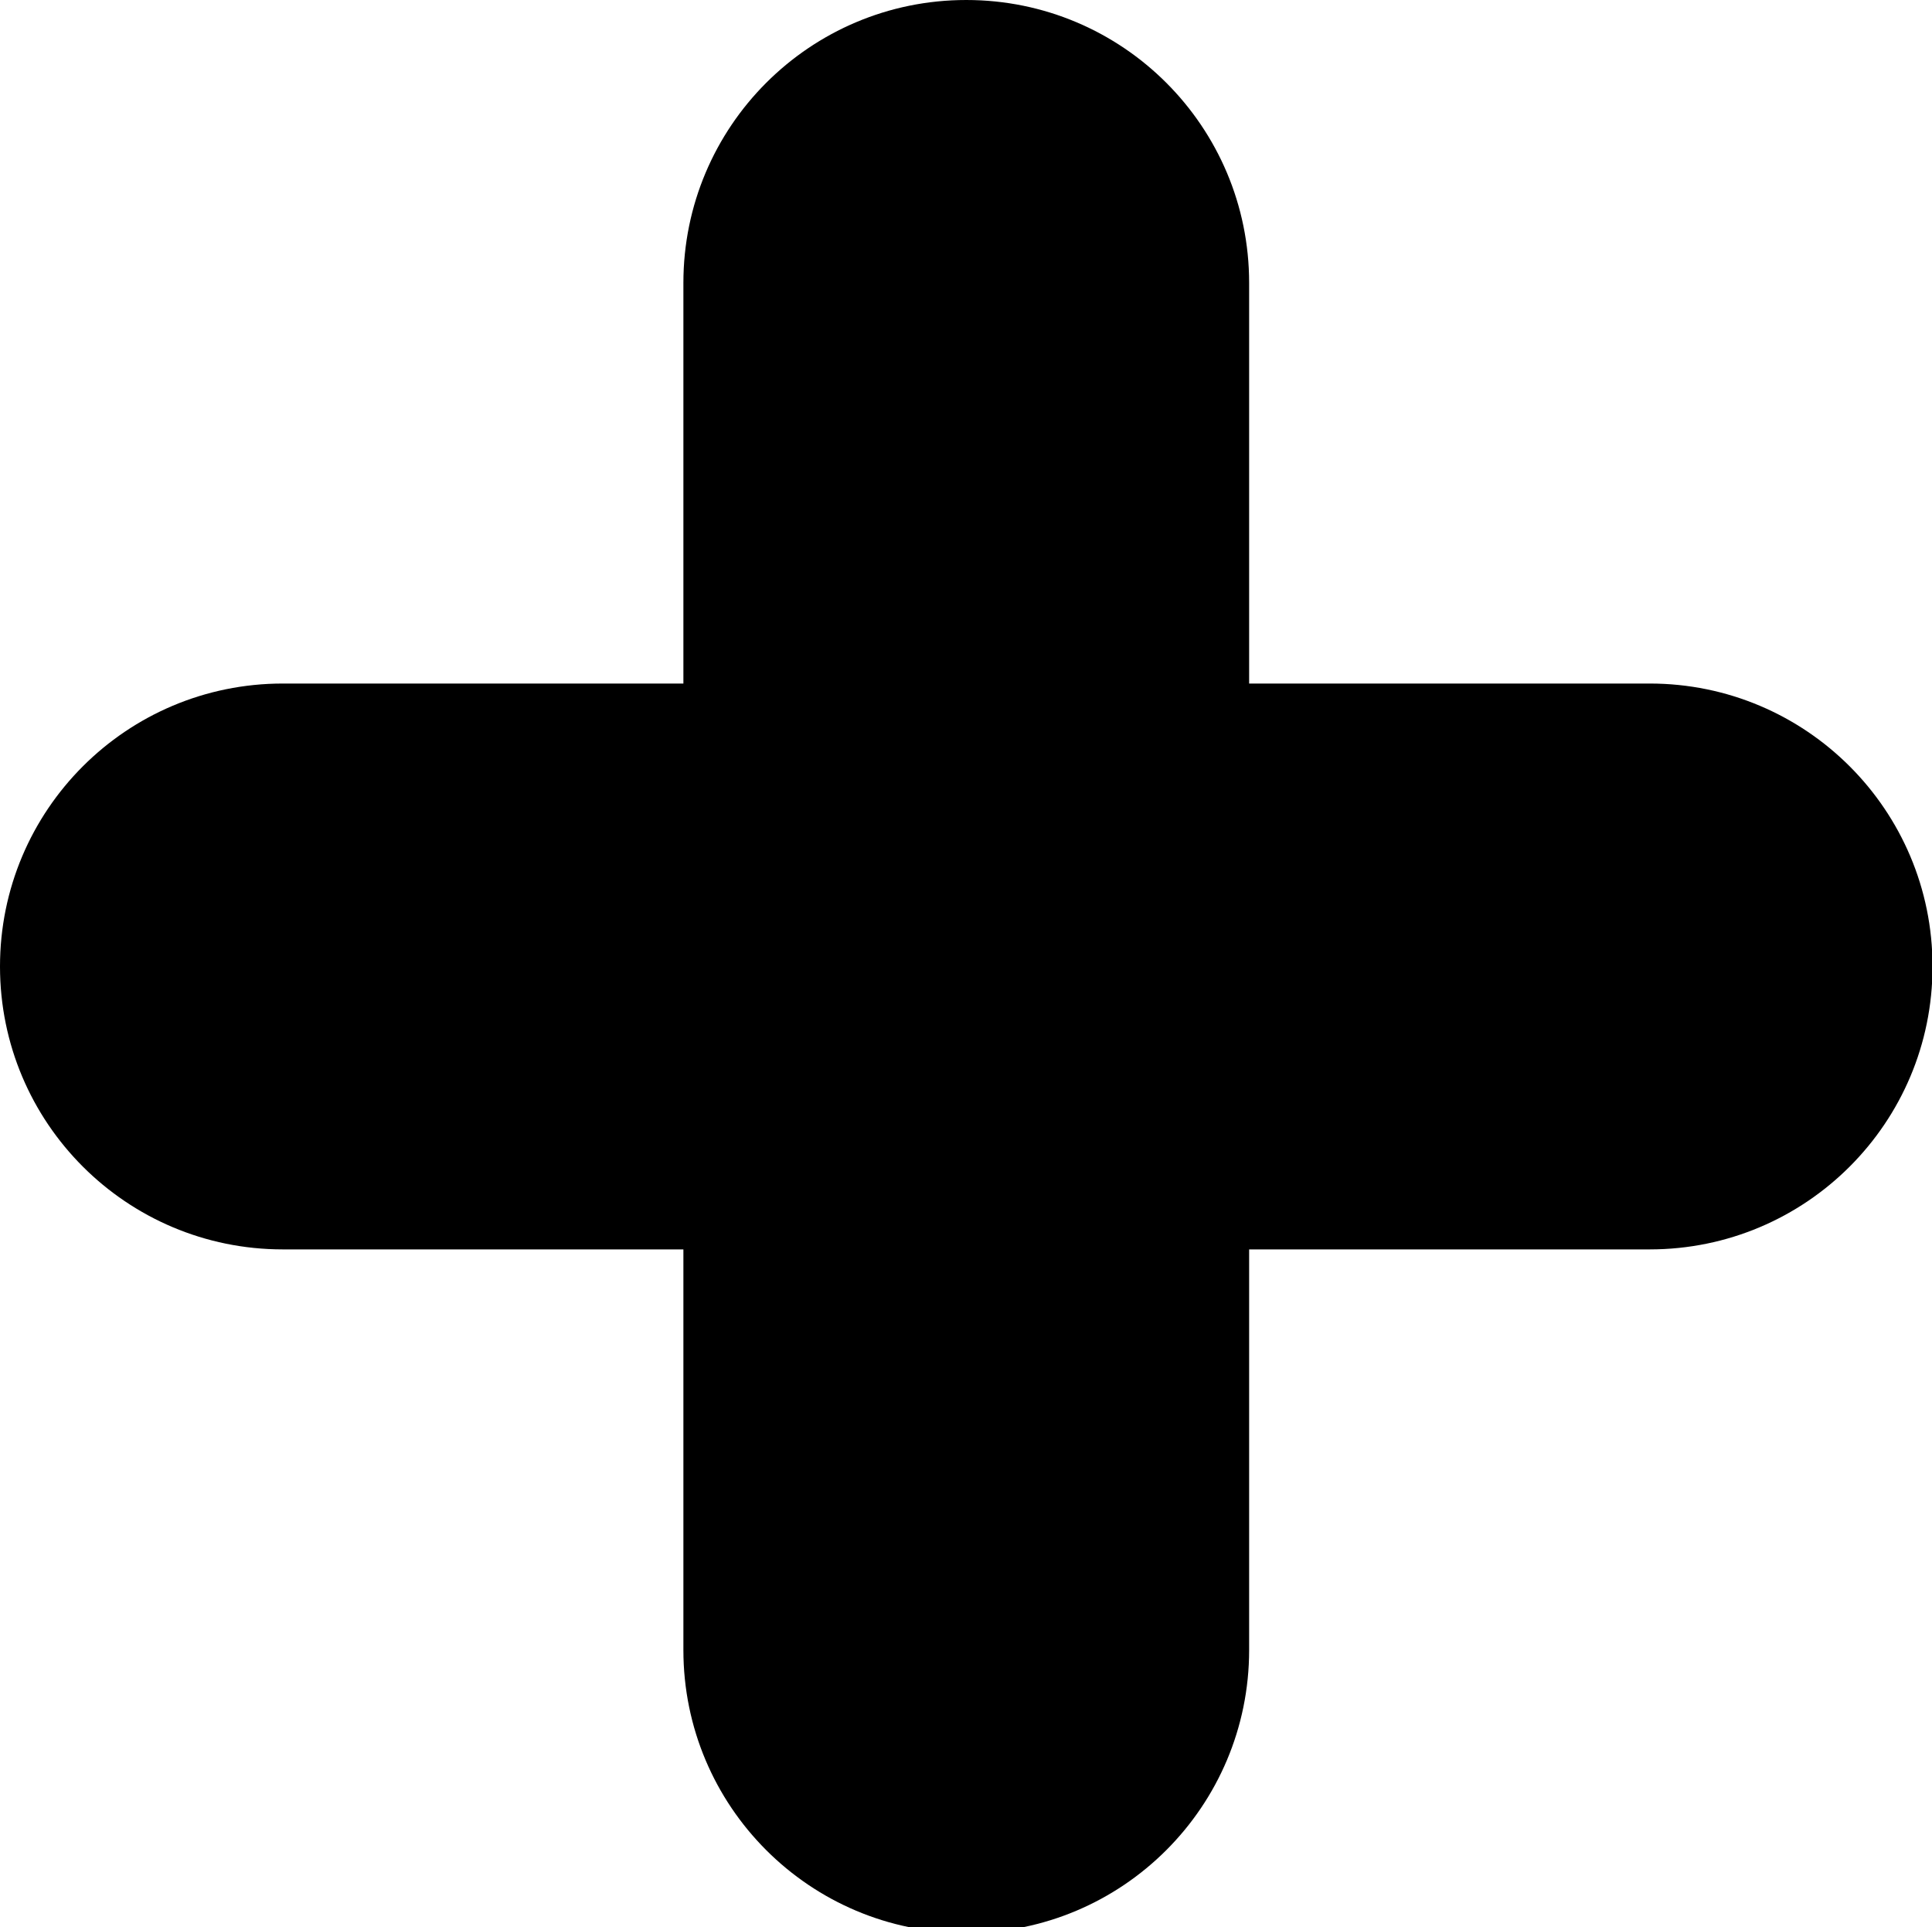
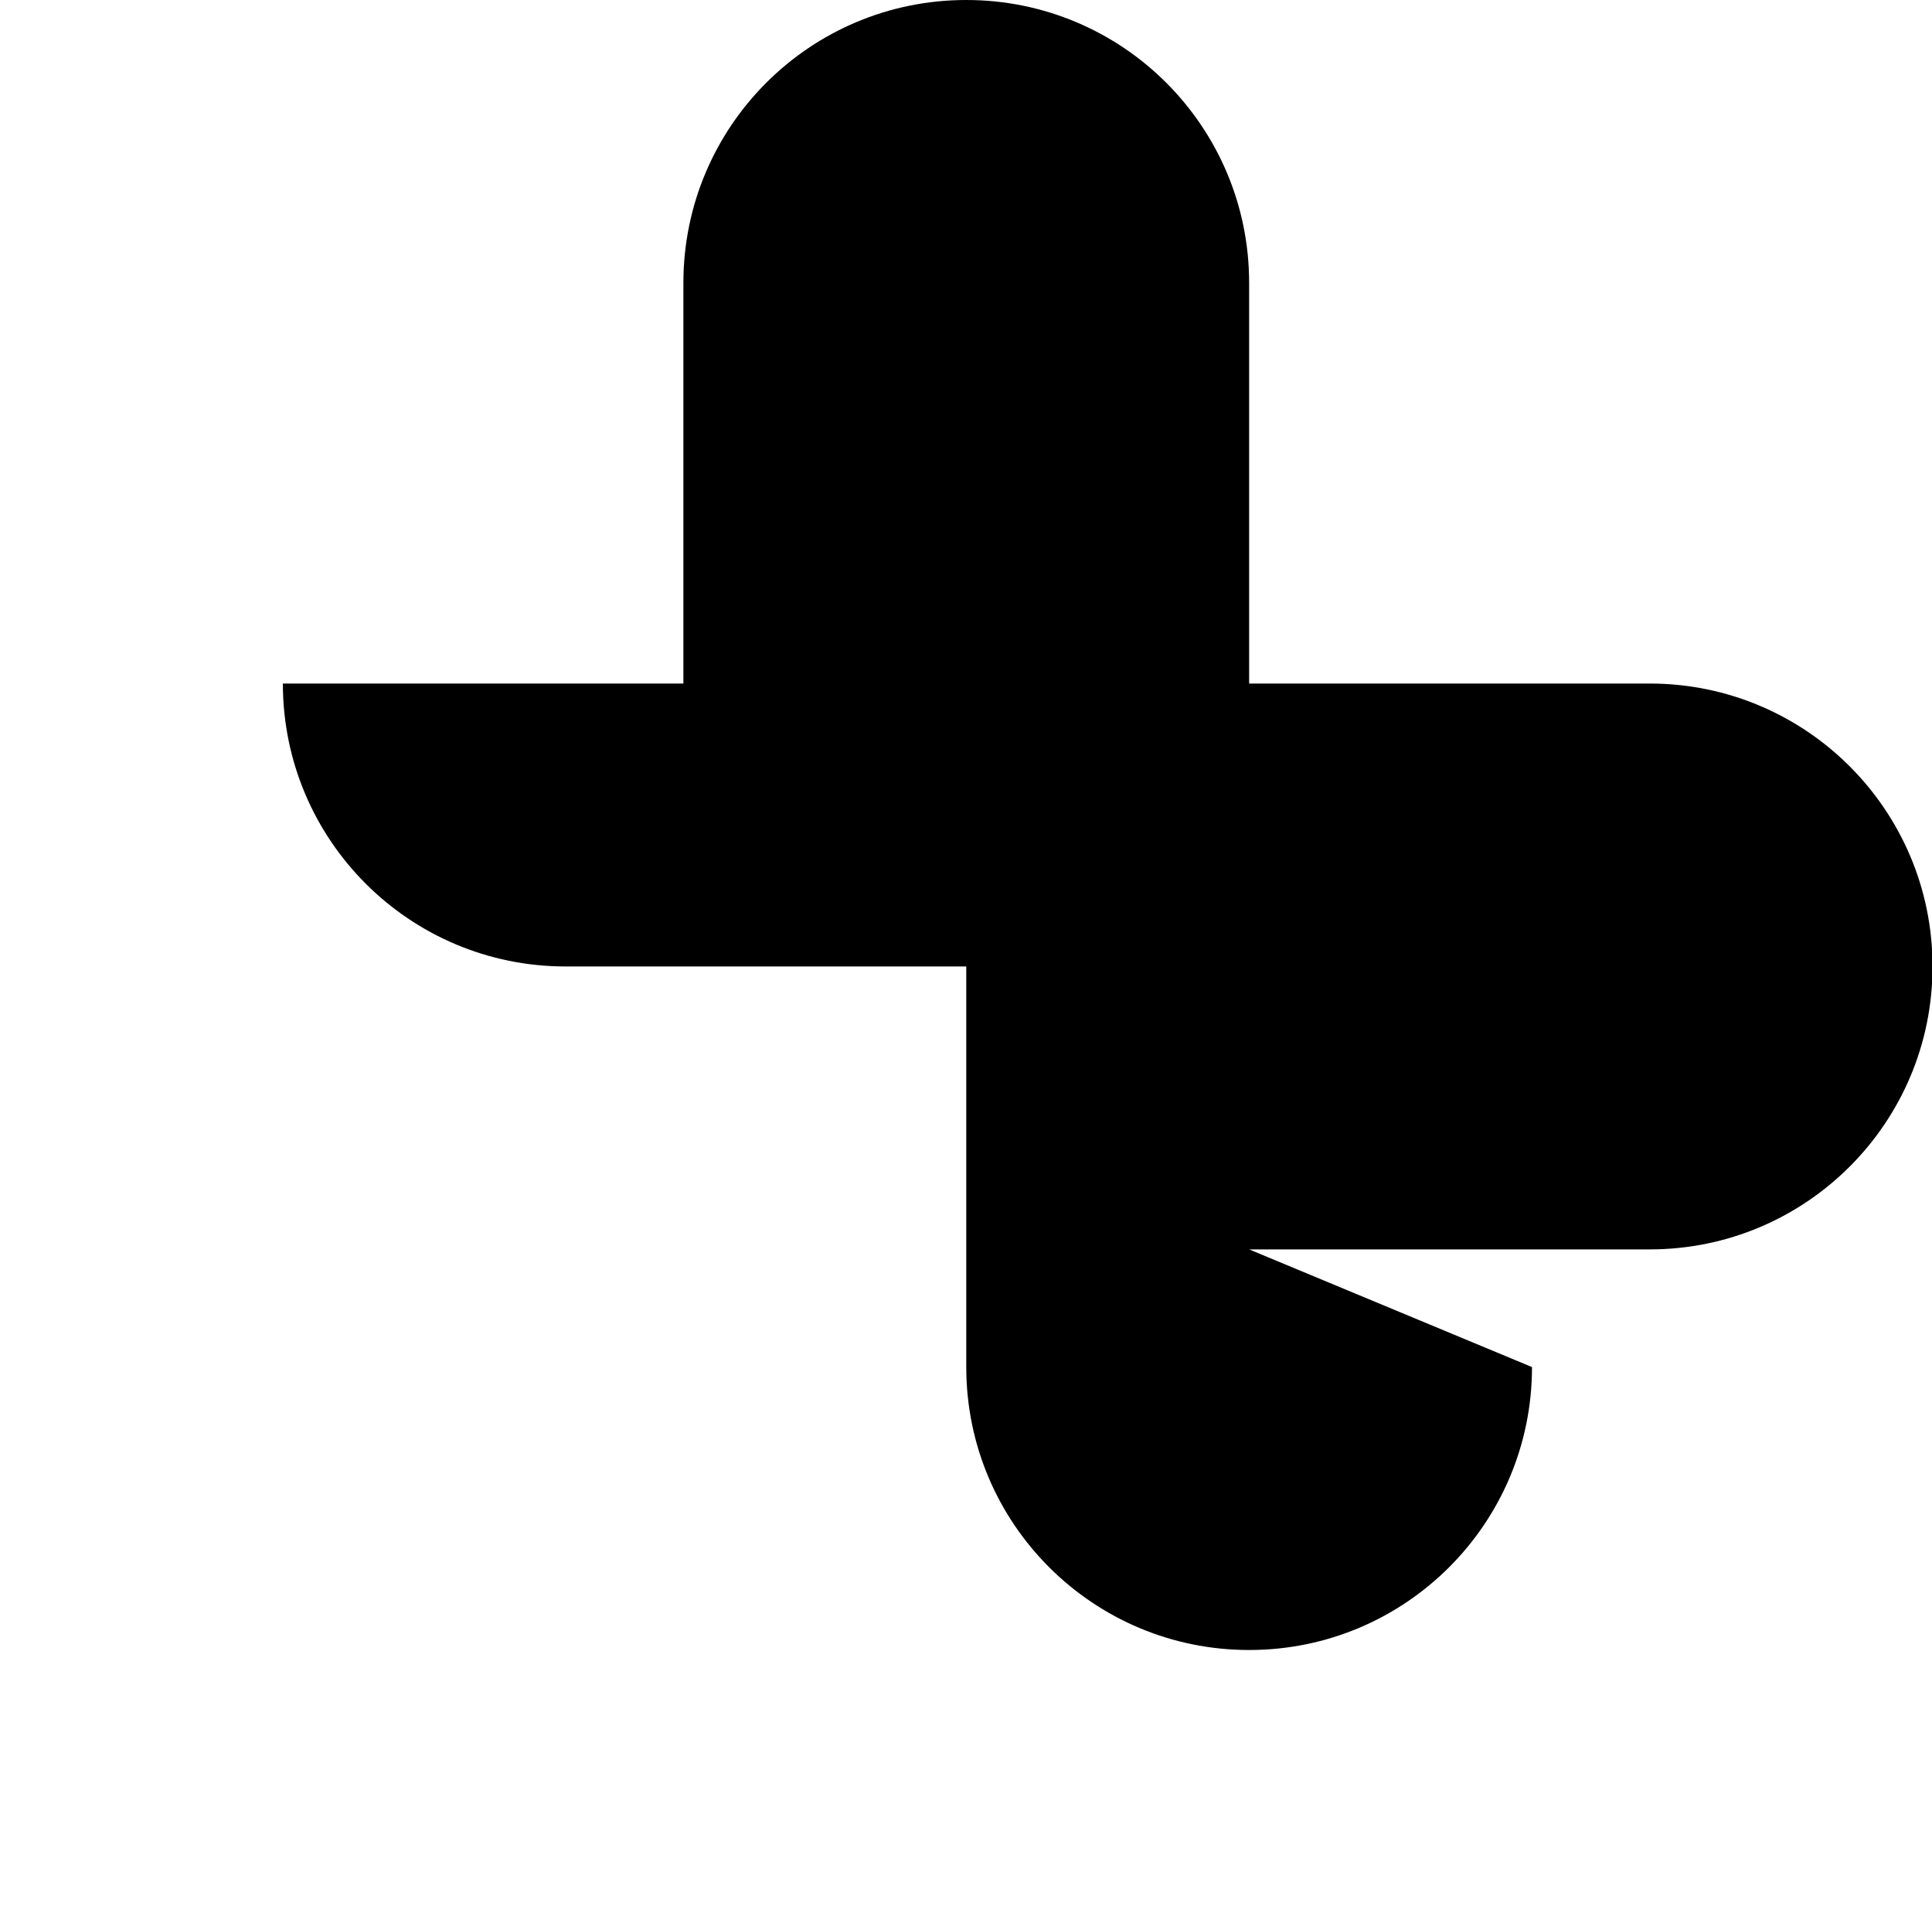
<svg xmlns="http://www.w3.org/2000/svg" version="1.1" id="Layer_1" x="0px" y="0px" viewBox="0 0 369.5 368.5" style="enable-background:new 0 0 369.5 368.5;" xml:space="preserve">
-   <path d="M238.9,238.9l76.6,0c29.9,0,54.1-24.2,54.1-54.1c0-29.9-24.2-54.1-54.1-54.1h-76.6l0-76.6c0-29.9-24.2-54.1-54.1-54.1  c-29.9,0-54.1,24.2-54.1,54.1l0,76.6l-76.6,0C24.2,130.7,0,154.9,0,184.8c0,29.9,24.2,54.1,54.1,54.1l76.6,0v76.6  c0,29.9,24.2,54.1,54.1,54.1c29.9,0,54.1-24.2,54.1-54.1L238.9,238.9z" />
+   <path d="M238.9,238.9l76.6,0c29.9,0,54.1-24.2,54.1-54.1c0-29.9-24.2-54.1-54.1-54.1h-76.6l0-76.6c0-29.9-24.2-54.1-54.1-54.1  c-29.9,0-54.1,24.2-54.1,54.1l0,76.6l-76.6,0c0,29.9,24.2,54.1,54.1,54.1l76.6,0v76.6  c0,29.9,24.2,54.1,54.1,54.1c29.9,0,54.1-24.2,54.1-54.1L238.9,238.9z" />
</svg>